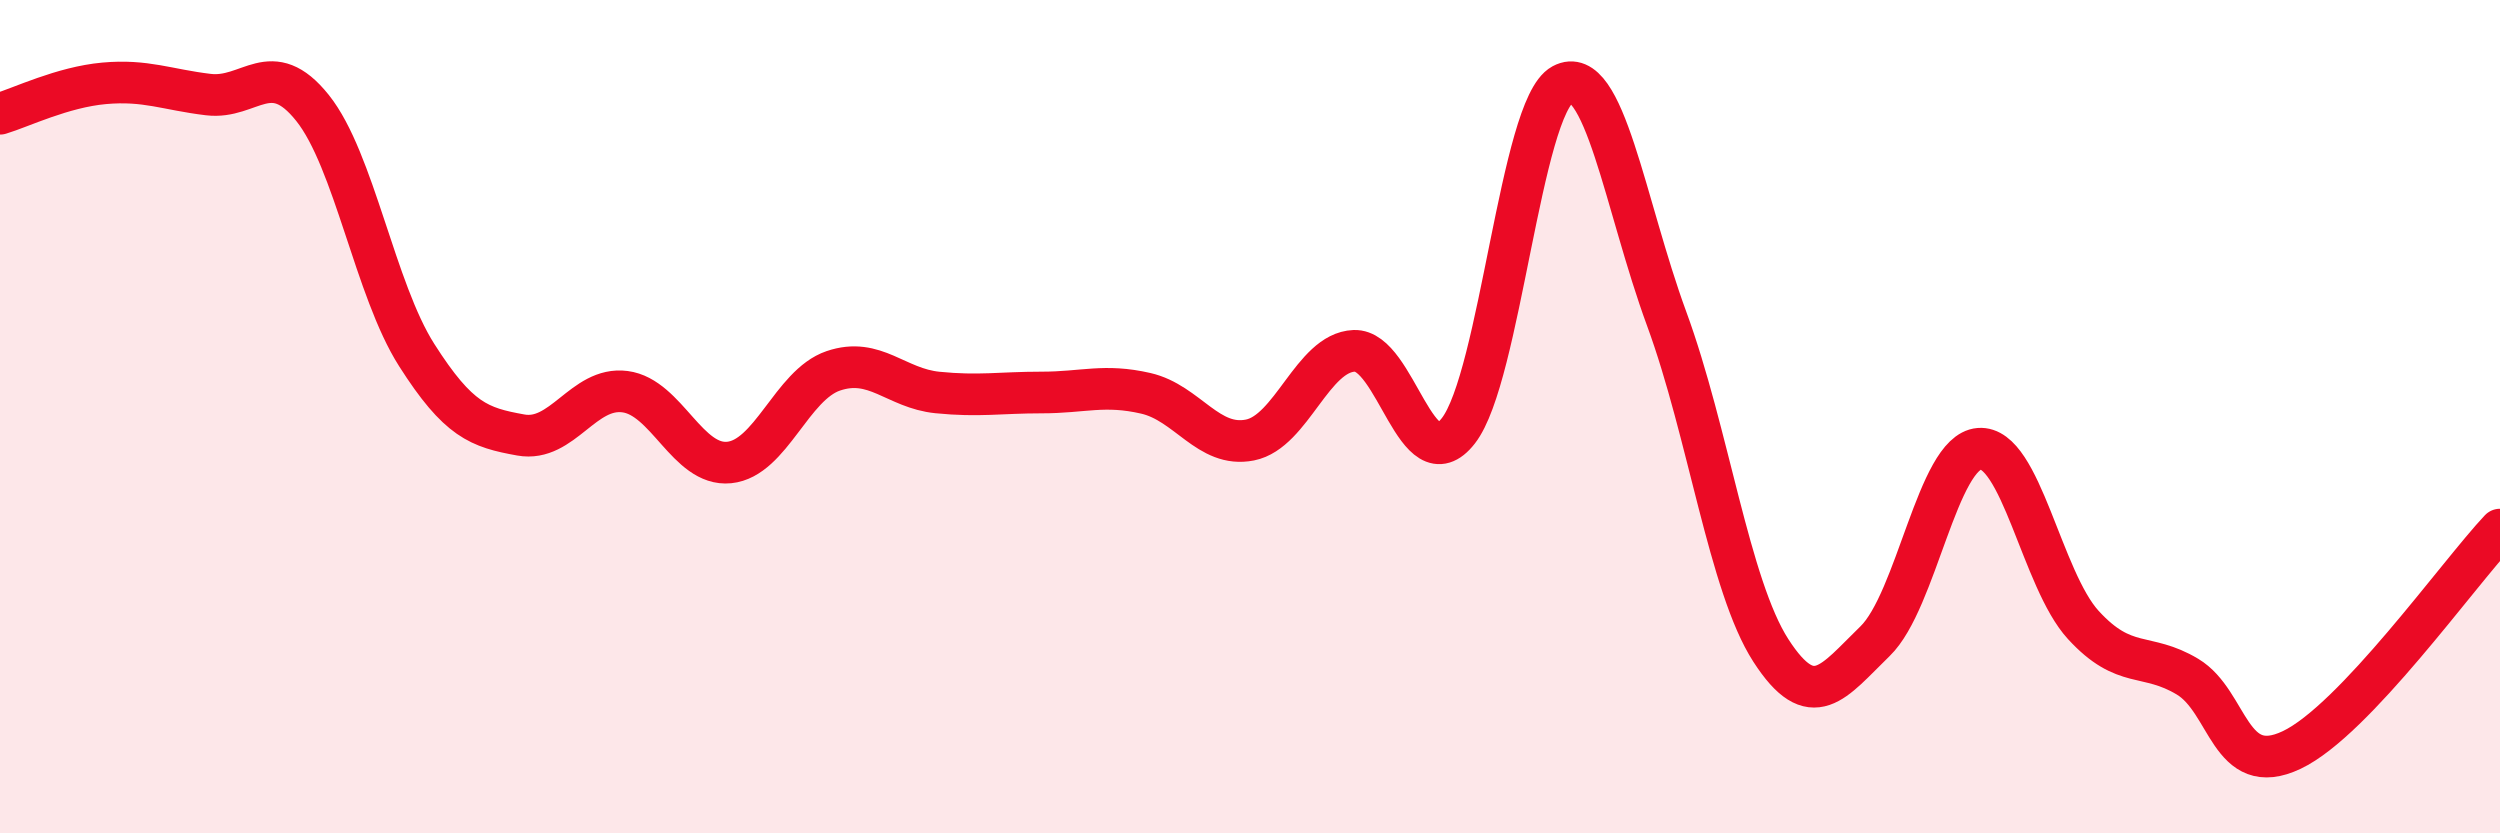
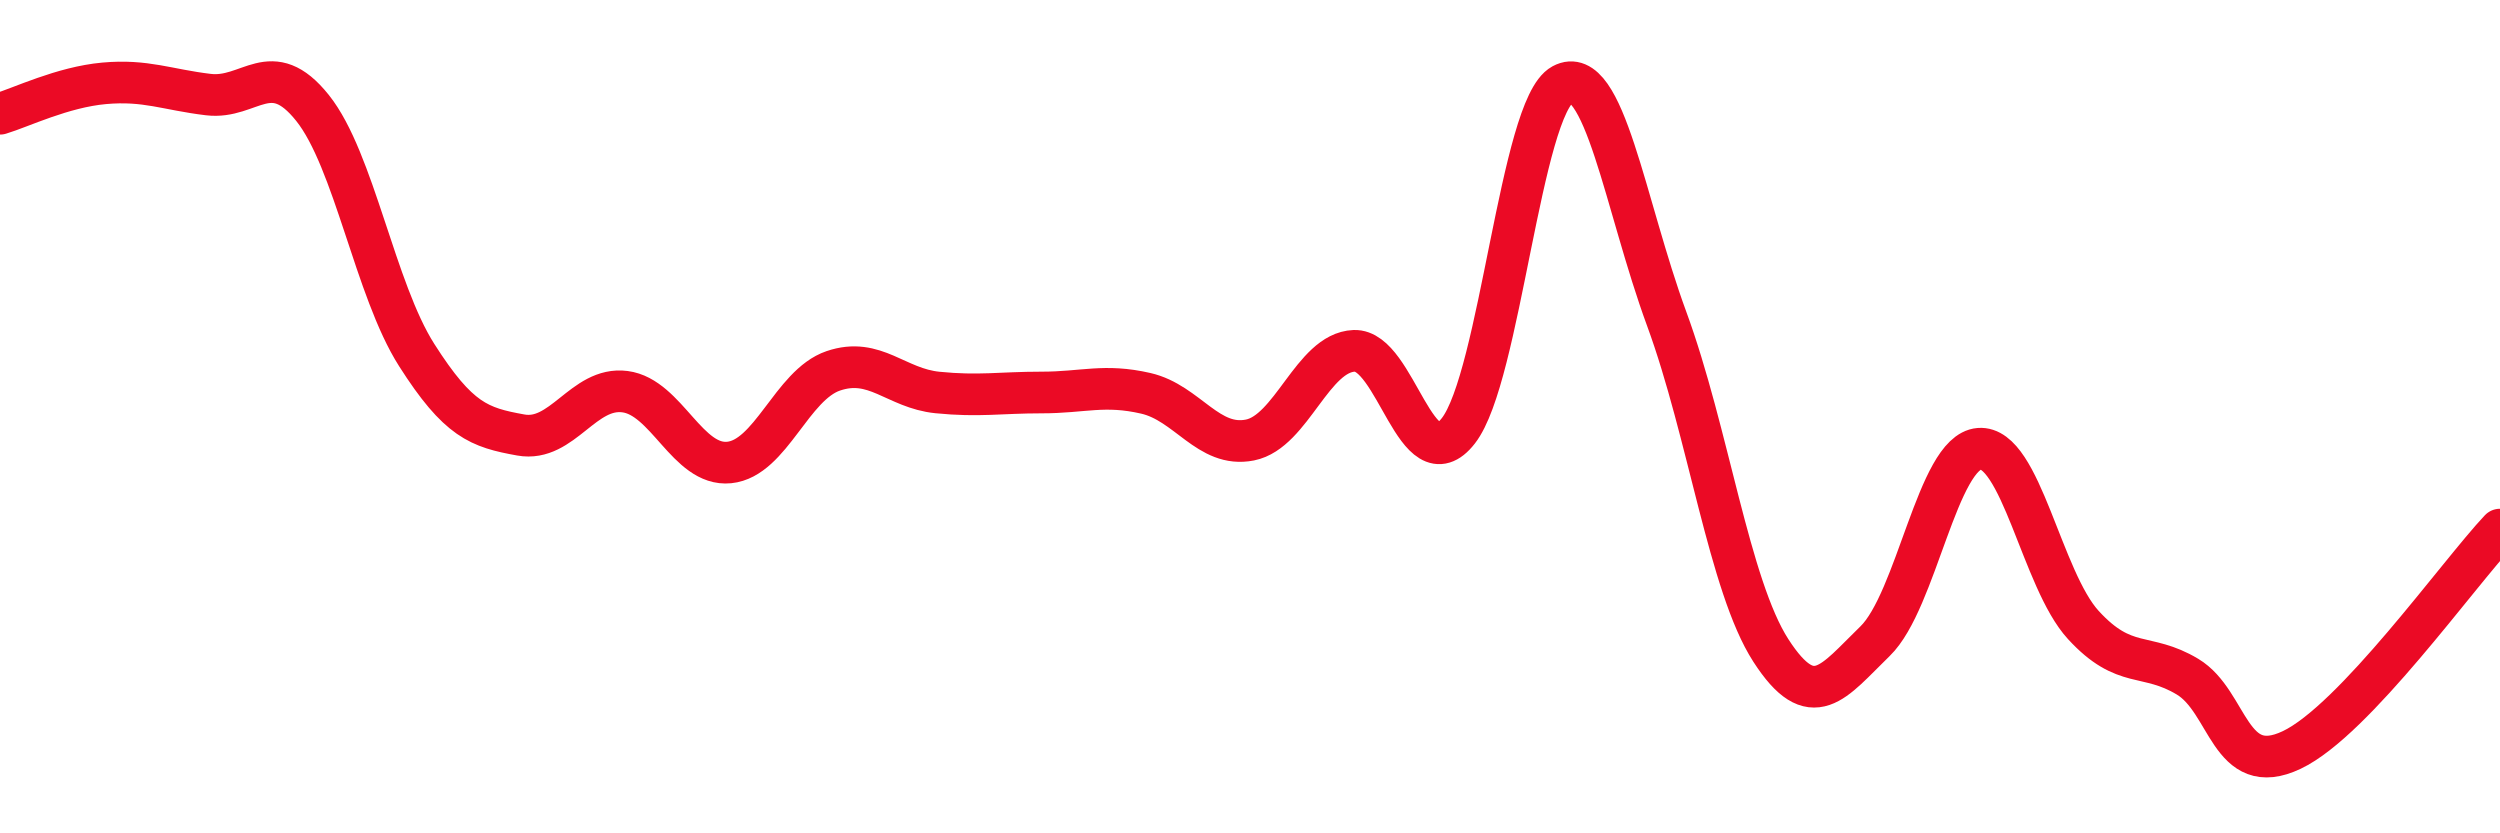
<svg xmlns="http://www.w3.org/2000/svg" width="60" height="20" viewBox="0 0 60 20">
-   <path d="M 0,2.73 C 0.5,2.58 1.5,2.09 2.5,2 C 3.5,1.91 4,2.15 5,2.27 C 6,2.39 6.5,1.34 7.5,2.59 C 8.5,3.84 9,6.95 10,8.52 C 11,10.09 11.5,10.26 12.5,10.44 C 13.5,10.62 14,9.27 15,9.4 C 16,9.53 16.5,11.2 17.5,11.1 C 18.5,11 19,9.24 20,8.9 C 21,8.56 21.5,9.32 22.5,9.42 C 23.5,9.52 24,9.42 25,9.42 C 26,9.42 26.5,9.21 27.5,9.44 C 28.5,9.67 29,10.76 30,10.56 C 31,10.36 31.5,8.46 32.5,8.42 C 33.5,8.38 34,11.62 35,10.34 C 36,9.06 36.5,2.57 37.5,2.03 C 38.5,1.49 39,4.93 40,7.65 C 41,10.37 41.5,14.06 42.5,15.61 C 43.5,17.16 44,16.36 45,15.39 C 46,14.42 46.5,10.85 47.5,10.77 C 48.5,10.69 49,13.91 50,15 C 51,16.09 51.5,15.64 52.5,16.24 C 53.5,16.84 53.5,18.71 55,18 C 56.5,17.29 59,13.77 60,12.71L60 20L0 20Z" fill="#EB0A25" opacity="0.1" stroke-linecap="round" stroke-linejoin="round" />
  <path d="M 0,2.73 C 0.5,2.58 1.5,2.09 2.5,2 C 3.5,1.91 4,2.15 5,2.27 C 6,2.39 6.5,1.34 7.5,2.59 C 8.5,3.84 9,6.95 10,8.52 C 11,10.09 11.5,10.26 12.5,10.44 C 13.5,10.62 14,9.27 15,9.4 C 16,9.53 16.5,11.2 17.5,11.1 C 18.5,11 19,9.24 20,8.9 C 21,8.56 21.5,9.32 22.5,9.42 C 23.5,9.52 24,9.42 25,9.42 C 26,9.42 26.5,9.21 27.5,9.44 C 28.5,9.67 29,10.76 30,10.56 C 31,10.36 31.5,8.46 32.5,8.42 C 33.5,8.38 34,11.62 35,10.34 C 36,9.06 36.5,2.57 37.5,2.03 C 38.5,1.49 39,4.93 40,7.65 C 41,10.37 41.5,14.06 42.5,15.61 C 43.5,17.16 44,16.36 45,15.39 C 46,14.42 46.5,10.85 47.5,10.77 C 48.5,10.69 49,13.91 50,15 C 51,16.09 51.5,15.64 52.5,16.24 C 53.5,16.84 53.5,18.71 55,18 C 56.5,17.29 59,13.77 60,12.71" stroke="#EB0A25" stroke-width="1" fill="none" stroke-linecap="round" stroke-linejoin="round" />
</svg>